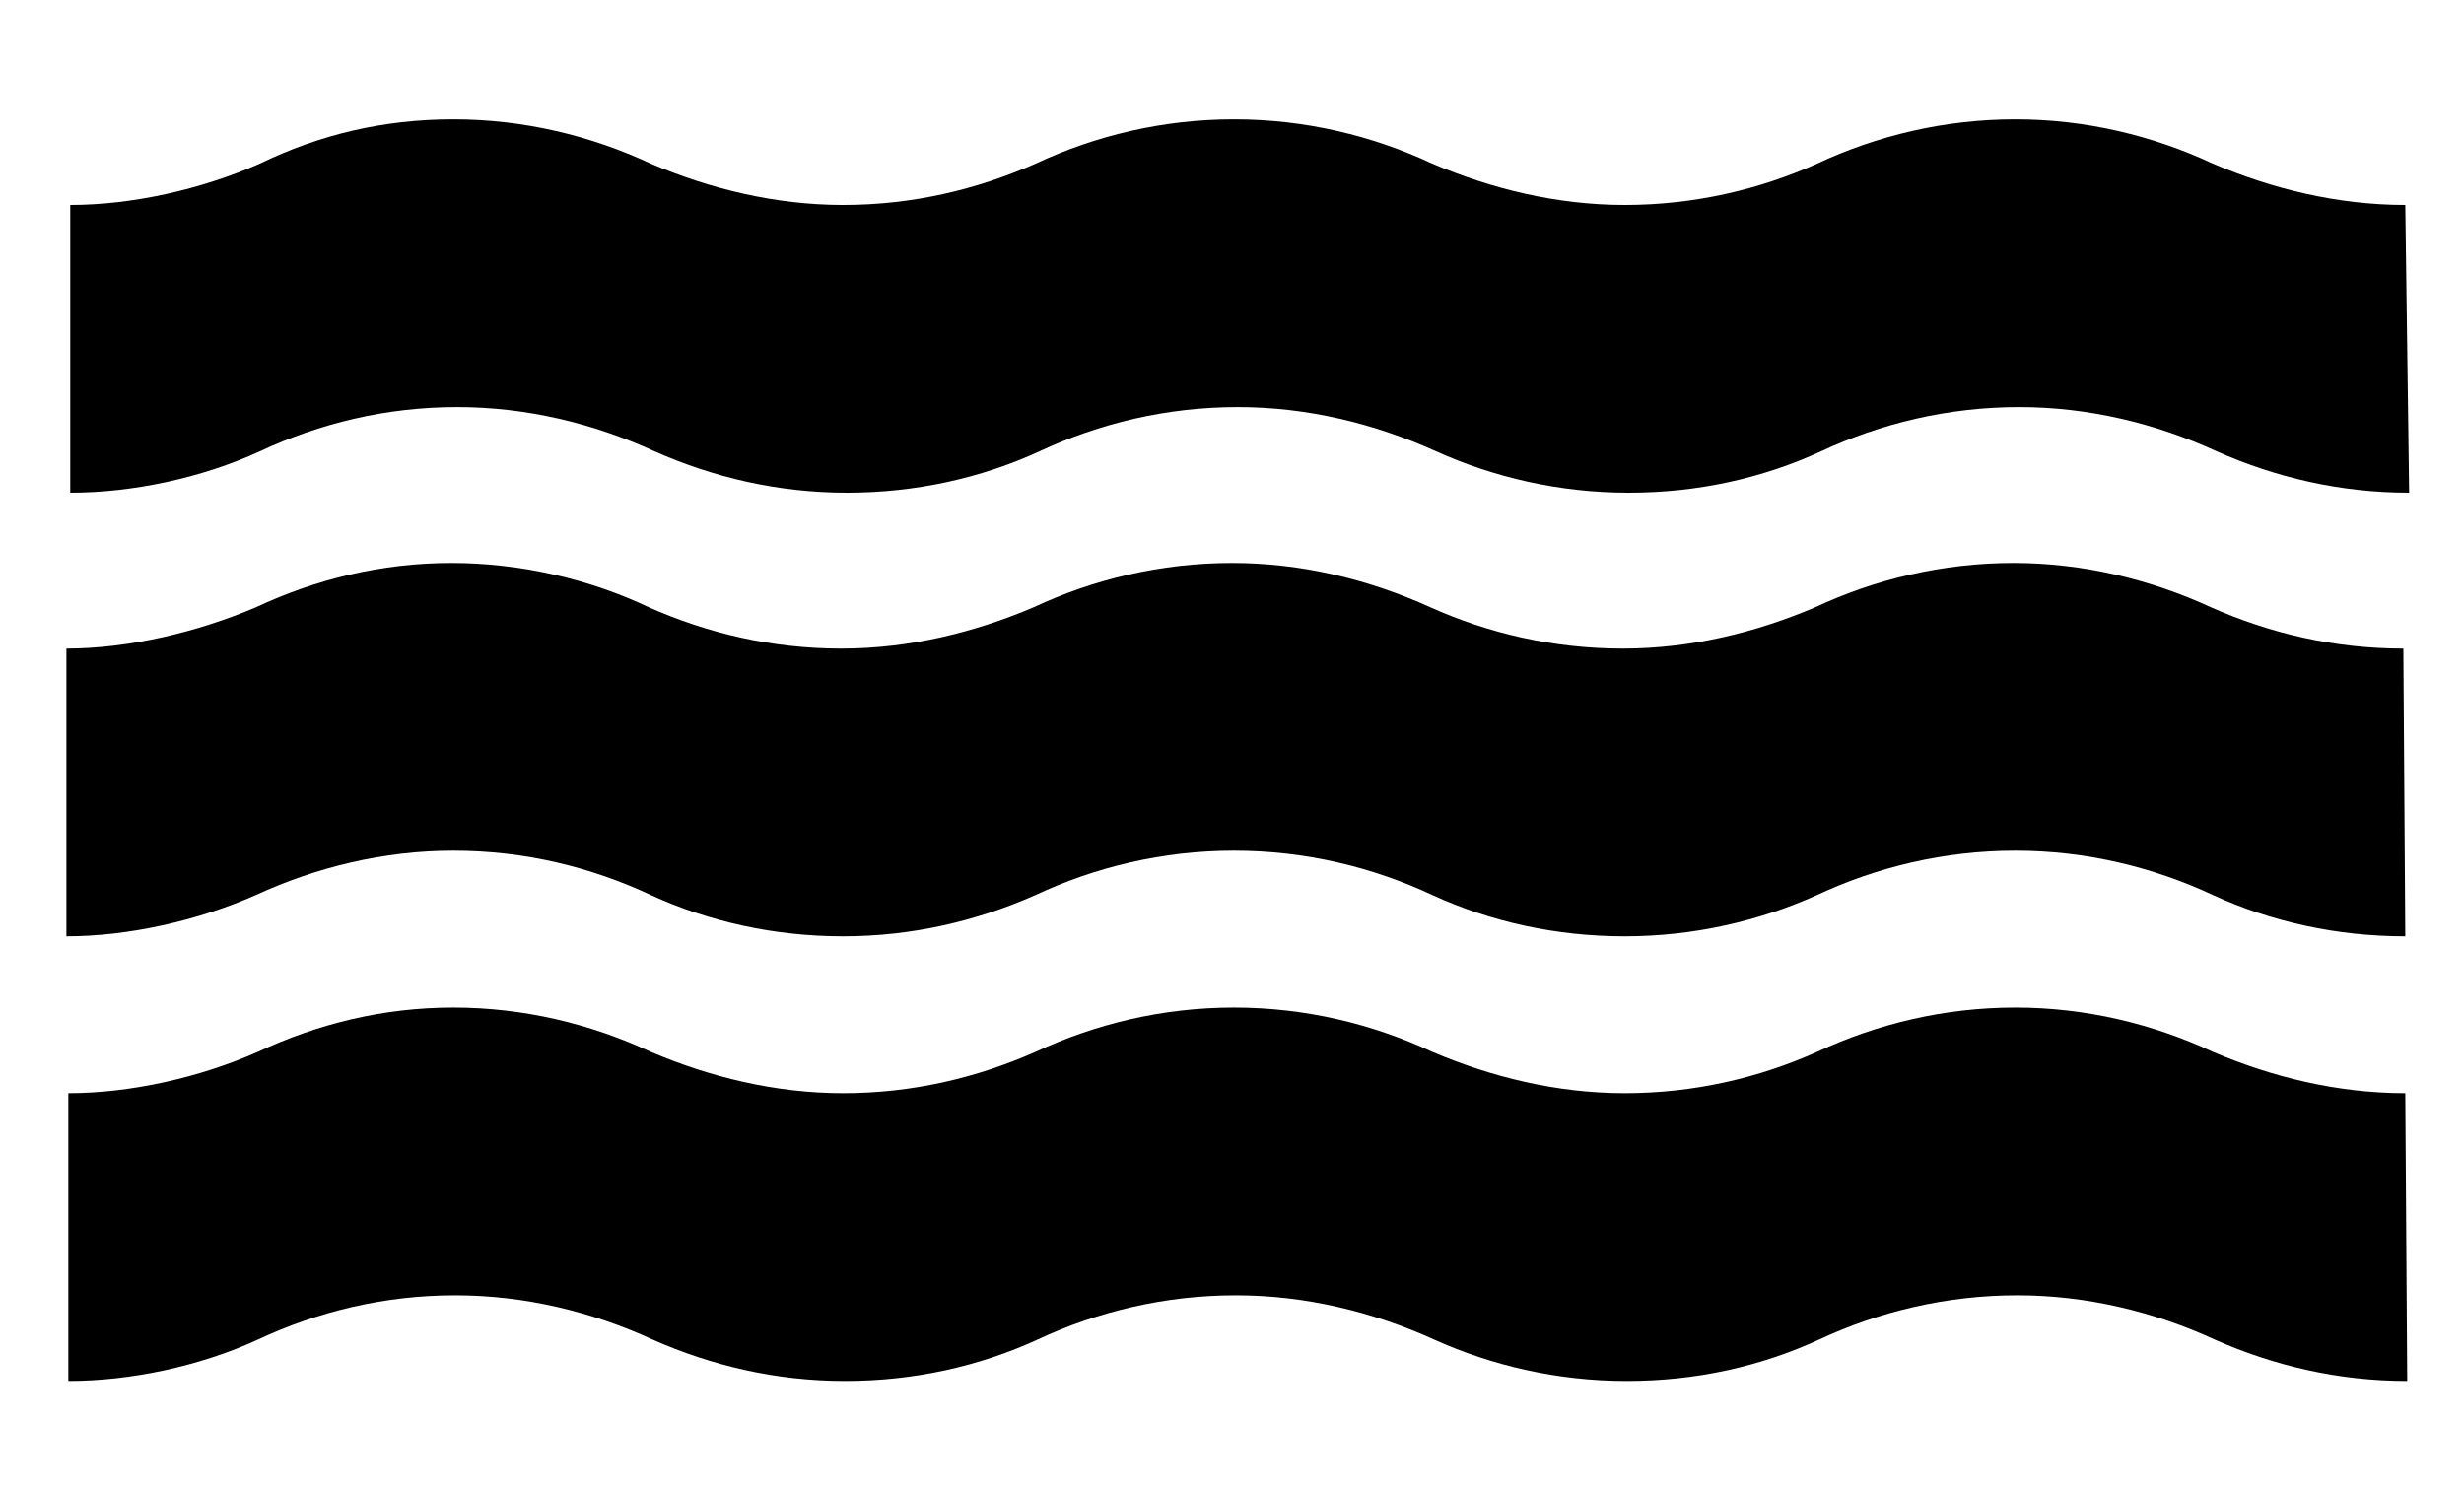
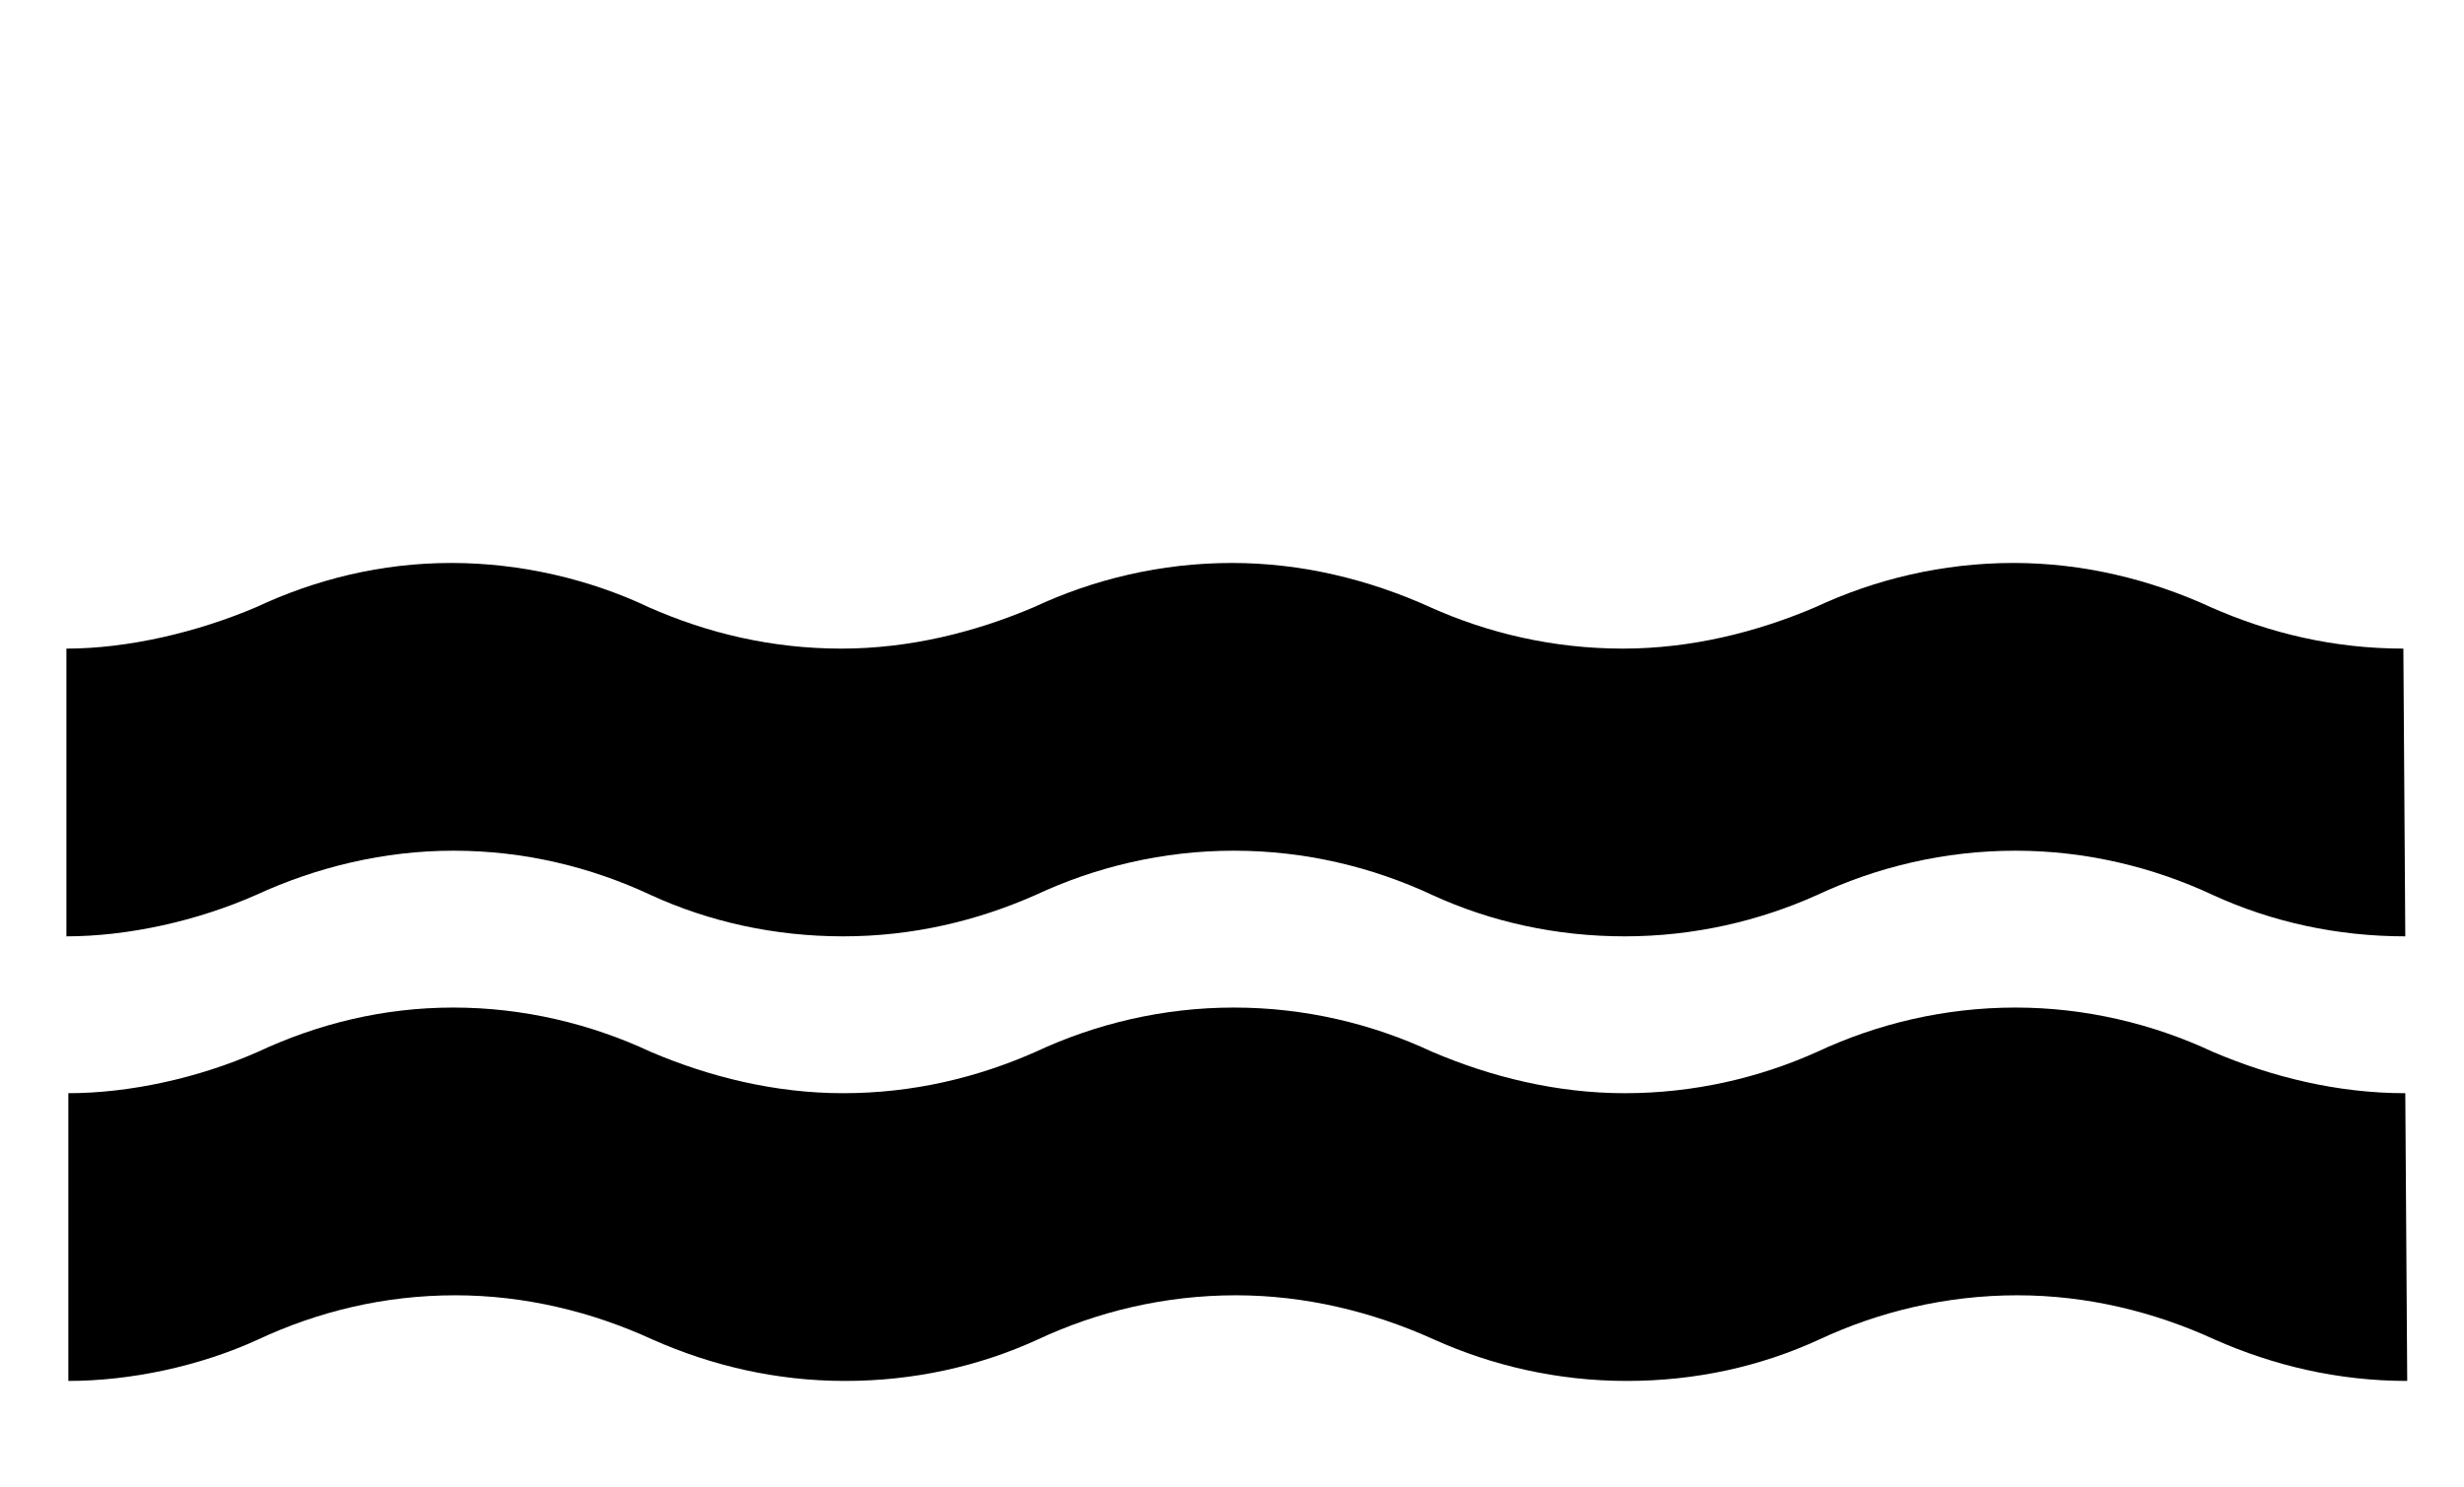
<svg xmlns="http://www.w3.org/2000/svg" version="1.1" id="Layer_1" x="0px" y="0px" viewBox="0 0 256 154.5" style="enable-background:new 0 0 256 154.5;" xml:space="preserve">
  <path id="XMLID_3_" d="M249.9,97.3c-7.1,0-13.9-1.5-20-4.3c-6.2-2.9-13.2-4.6-20.5-4.6c-7.4,0-14.4,1.7-20.6,4.6  c-6,2.7-12.8,4.3-20,4.3c-7.1,0-13.9-1.5-20-4.3c-6.2-2.9-13.2-4.6-20.6-4.6c-7.4,0-14.4,1.7-20.6,4.6c-6.1,2.7-12.8,4.3-20,4.3  c-7.1,0-13.9-1.5-20-4.3c-6.2-2.9-13.1-4.6-20.5-4.6c-7.2,0-14.2,1.7-20.5,4.6c-6.1,2.7-13.3,4.3-19.7,4.3V67.4  c6.4,0,13.6-1.7,19.7-4.3c6.2-2.9,13-4.6,20.3-4.6c7.2,0,14.4,1.7,20.5,4.6c6.1,2.7,12.8,4.3,20,4.3c7.1,0,13.9-1.7,20-4.3  c6.2-2.9,13.2-4.6,20.6-4.6c7.2,0,14.2,1.7,20.6,4.6c6,2.7,12.8,4.3,20,4.3c7.1,0,13.9-1.7,20-4.3c6.2-2.9,13.2-4.6,20.6-4.6  c7.2,0,14.2,1.7,20.5,4.6c6.1,2.7,12.8,4.3,20,4.3 M249.9,113.6c-7.1,0-13.9-1.7-20-4.3c-6.2-2.9-13.2-4.6-20.5-4.6  c-7.4,0-14.4,1.7-20.6,4.6c-6,2.7-12.8,4.3-20,4.3c-7.1,0-13.9-1.7-20-4.3c-6.2-2.9-13.2-4.6-20.6-4.6c-7.4,0-14.4,1.7-20.6,4.6  c-6.1,2.7-12.8,4.3-20,4.3c-7.1,0-13.9-1.7-20-4.3c-6.2-2.9-13.2-4.6-20.5-4.6s-14.1,1.7-20.3,4.6c-6.1,2.7-13.3,4.3-19.7,4.3v29.9  c6.4,0,13.6-1.5,19.7-4.3c6.2-2.9,13.1-4.6,20.5-4.6c7.2,0,14.2,1.7,20.5,4.6c6.1,2.7,12.8,4.3,20,4.3c7.1,0,13.9-1.5,20-4.3  c6.2-2.9,13.2-4.6,20.6-4.6c7.2,0,14.2,1.7,20.6,4.6c6,2.7,12.8,4.3,20,4.3s13.9-1.5,20-4.3c6.2-2.9,13.2-4.6,20.6-4.6  c7.2,0,14.2,1.7,20.5,4.6c6.1,2.7,12.8,4.3,20,4.3" />
-   <path id="XMLID_1_" d="M249.9,21.3c-7.1,0-13.9-1.7-20-4.3c-6.2-2.9-13.2-4.6-20.5-4.6c-7.4,0-14.4,1.7-20.6,4.6  c-6,2.7-12.8,4.3-20,4.3c-7.1,0-13.9-1.7-20-4.3c-6.2-2.9-13.2-4.6-20.6-4.6c-7.4,0-14.4,1.7-20.6,4.6c-6.1,2.7-12.8,4.3-20,4.3  c-7.1,0-13.9-1.7-20-4.3c-6.2-2.9-13.2-4.6-20.5-4.6S33.2,14,27,17c-6.1,2.7-13.3,4.3-19.7,4.3v29.9c6.4,0,13.6-1.5,19.7-4.3  c6.2-2.9,13.1-4.6,20.5-4.6c7.2,0,14.2,1.7,20.5,4.6c6.1,2.7,12.8,4.3,20,4.3c7.1,0,13.9-1.5,20-4.3c6.2-2.9,13.2-4.6,20.6-4.6  c7.2,0,14.2,1.7,20.6,4.6c6,2.7,12.8,4.3,20,4.3s13.9-1.5,20-4.3c6.2-2.9,13.2-4.6,20.6-4.6c7.2,0,14.2,1.7,20.5,4.6  c6.1,2.7,12.8,4.3,20,4.3" />
</svg>